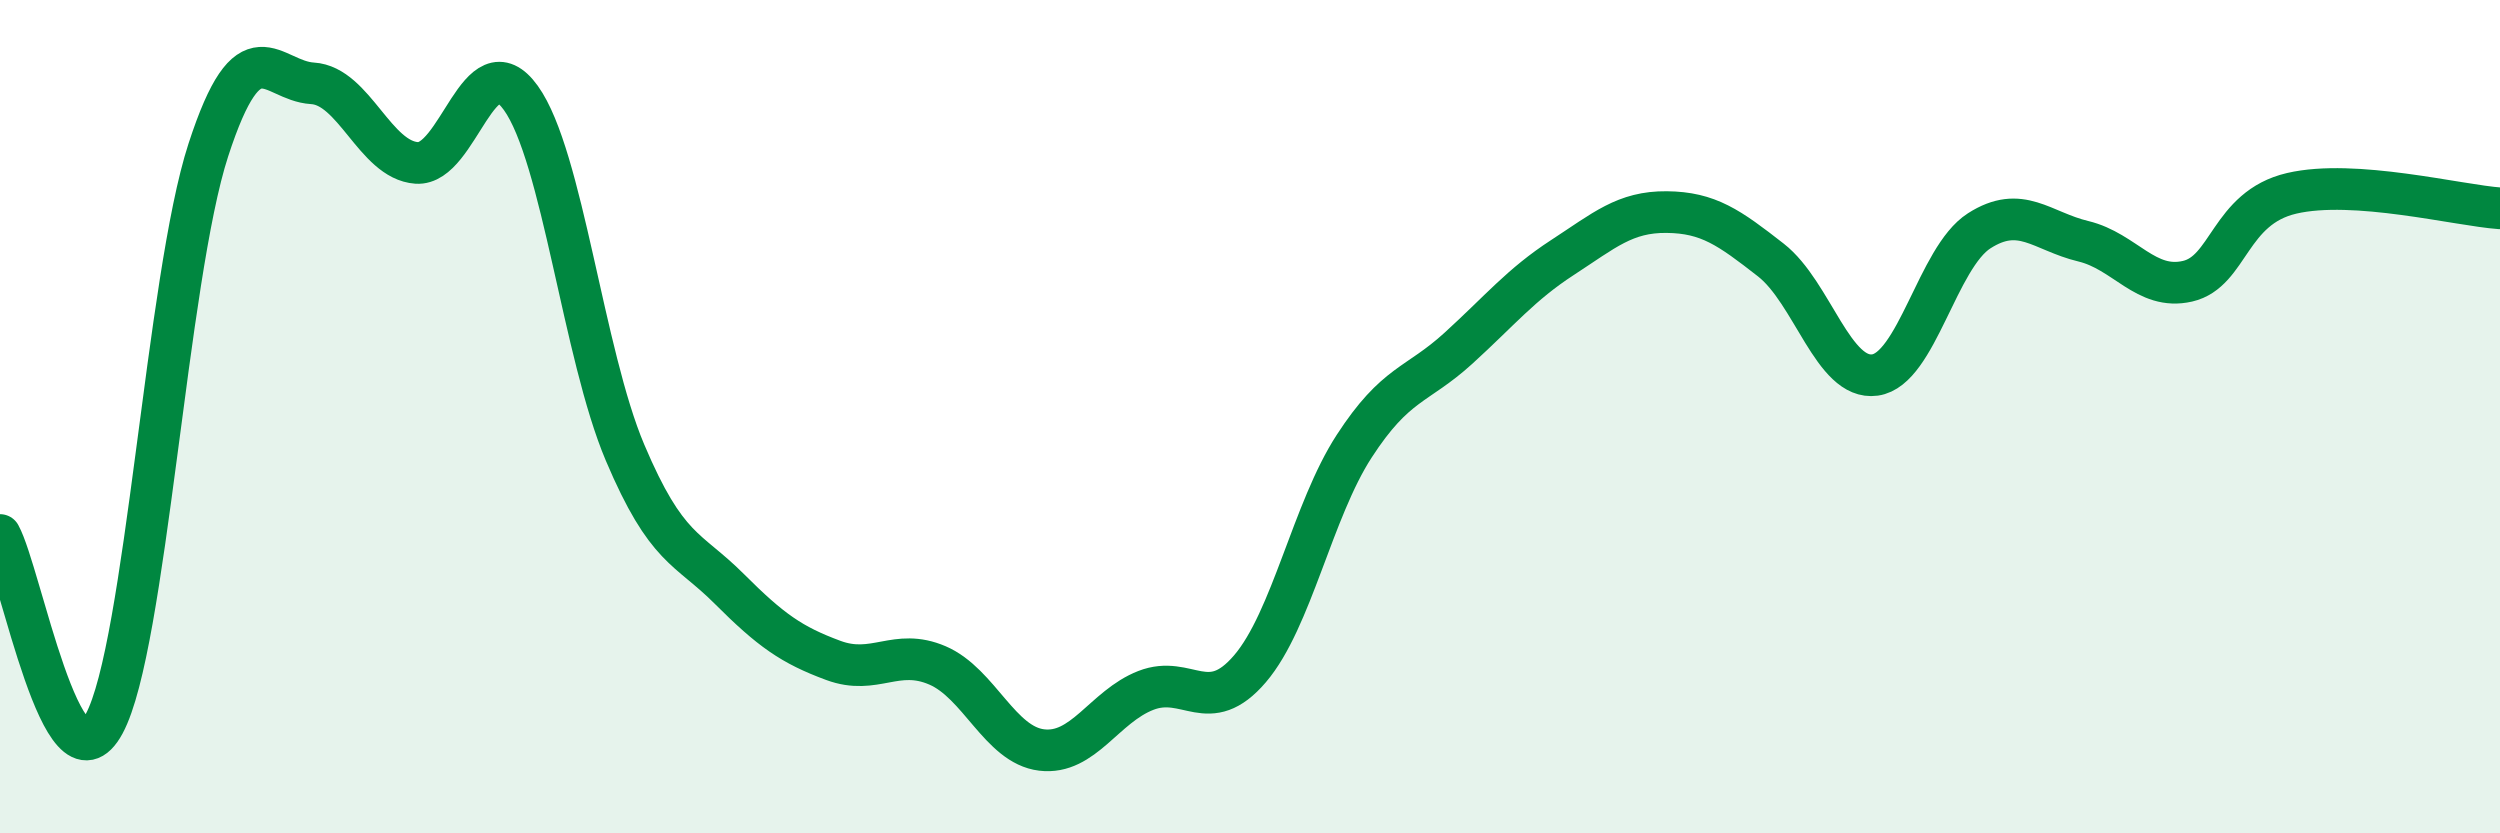
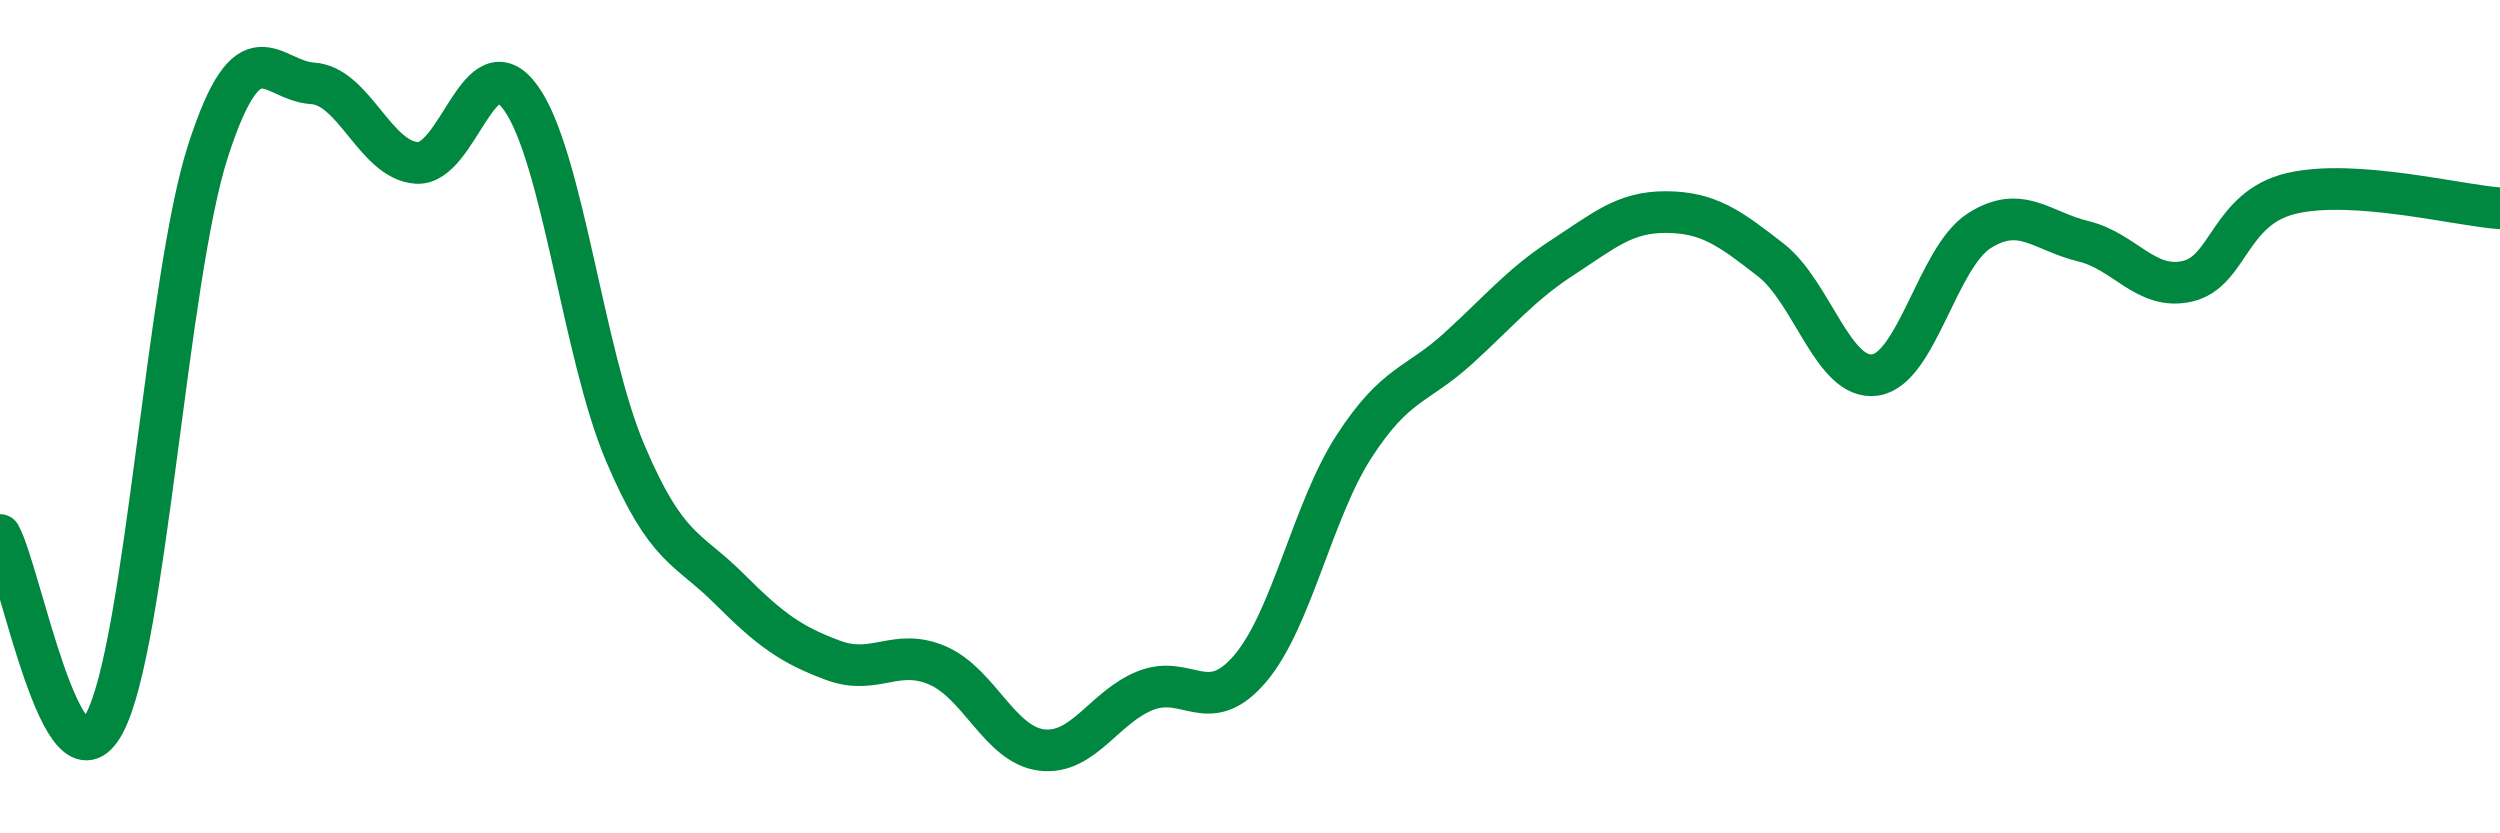
<svg xmlns="http://www.w3.org/2000/svg" width="60" height="20" viewBox="0 0 60 20">
-   <path d="M 0,12.84 C 0.5,13.75 1.5,19.22 2.5,17.37 C 3.5,15.52 4,6.67 5,3.6 C 6,0.53 6.5,1.94 7.5,2 C 8.5,2.06 9,3.84 10,3.91 C 11,3.98 11.5,0.96 12.5,2.35 C 13.5,3.74 14,8.5 15,10.86 C 16,13.22 16.5,13.13 17.5,14.13 C 18.5,15.13 19,15.48 20,15.85 C 21,16.22 21.5,15.54 22.5,15.97 C 23.5,16.4 24,17.88 25,18 C 26,18.12 26.5,16.96 27.5,16.57 C 28.5,16.18 29,17.22 30,16.05 C 31,14.88 31.5,12.25 32.5,10.71 C 33.5,9.17 34,9.27 35,8.36 C 36,7.45 36.5,6.83 37.5,6.18 C 38.5,5.53 39,5.08 40,5.09 C 41,5.1 41.5,5.46 42.5,6.24 C 43.5,7.02 44,9.14 45,9 C 46,8.86 46.5,6.18 47.5,5.54 C 48.5,4.9 49,5.55 50,5.79 C 51,6.03 51.5,6.98 52.5,6.75 C 53.5,6.52 53.5,4.99 55,4.64 C 56.5,4.29 59,4.93 60,5L60 20L0 20Z" fill="#008740" opacity="0.1" stroke-linecap="round" stroke-linejoin="round" />
  <path d="M 0,12.84 C 0.5,13.75 1.5,19.22 2.5,17.37 C 3.5,15.52 4,6.67 5,3.6 C 6,0.53 6.5,1.94 7.5,2 C 8.5,2.06 9,3.84 10,3.91 C 11,3.98 11.5,0.96 12.5,2.35 C 13.5,3.74 14,8.5 15,10.86 C 16,13.22 16.5,13.13 17.5,14.13 C 18.5,15.13 19,15.48 20,15.85 C 21,16.22 21.5,15.54 22.5,15.97 C 23.5,16.4 24,17.88 25,18 C 26,18.12 26.5,16.96 27.5,16.57 C 28.5,16.18 29,17.22 30,16.05 C 31,14.88 31.5,12.25 32.5,10.71 C 33.5,9.17 34,9.27 35,8.36 C 36,7.45 36.5,6.83 37.5,6.18 C 38.5,5.53 39,5.08 40,5.09 C 41,5.1 41.5,5.46 42.5,6.24 C 43.5,7.02 44,9.14 45,9 C 46,8.86 46.5,6.18 47.5,5.54 C 48.5,4.9 49,5.55 50,5.79 C 51,6.03 51.5,6.98 52.5,6.75 C 53.5,6.52 53.5,4.99 55,4.64 C 56.5,4.29 59,4.93 60,5" stroke="#008740" stroke-width="1" fill="none" stroke-linecap="round" stroke-linejoin="round" />
</svg>